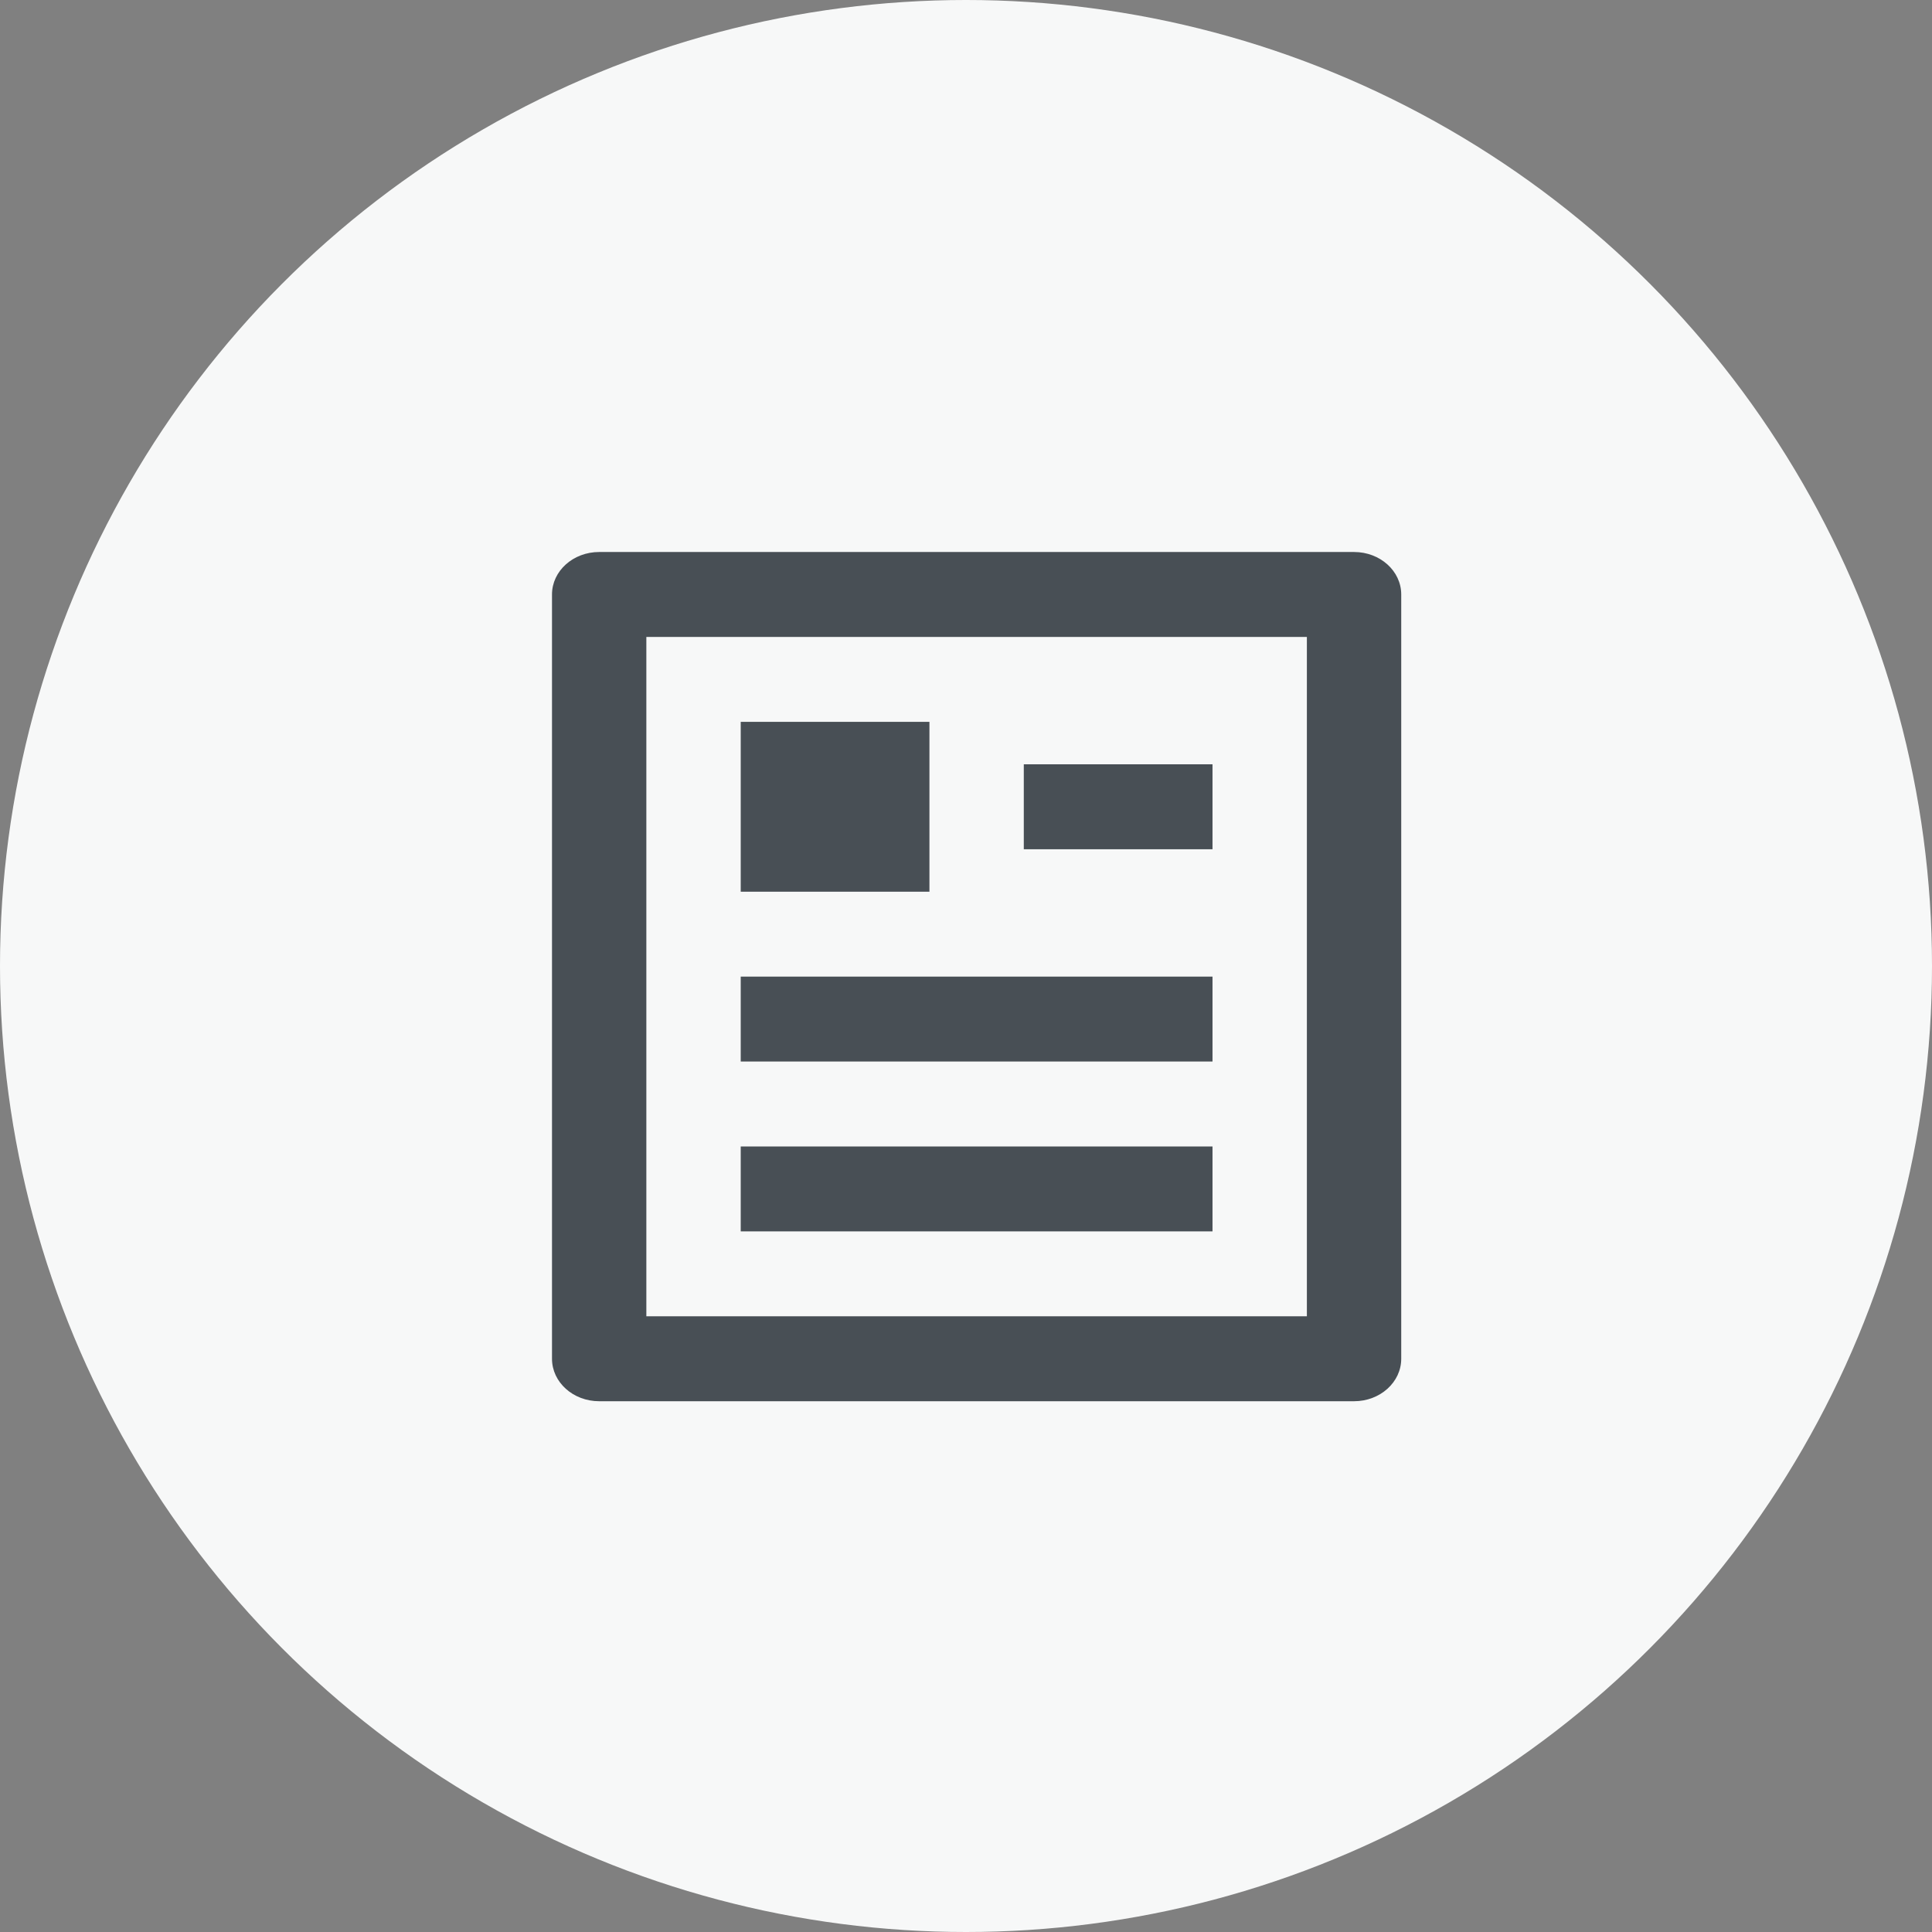
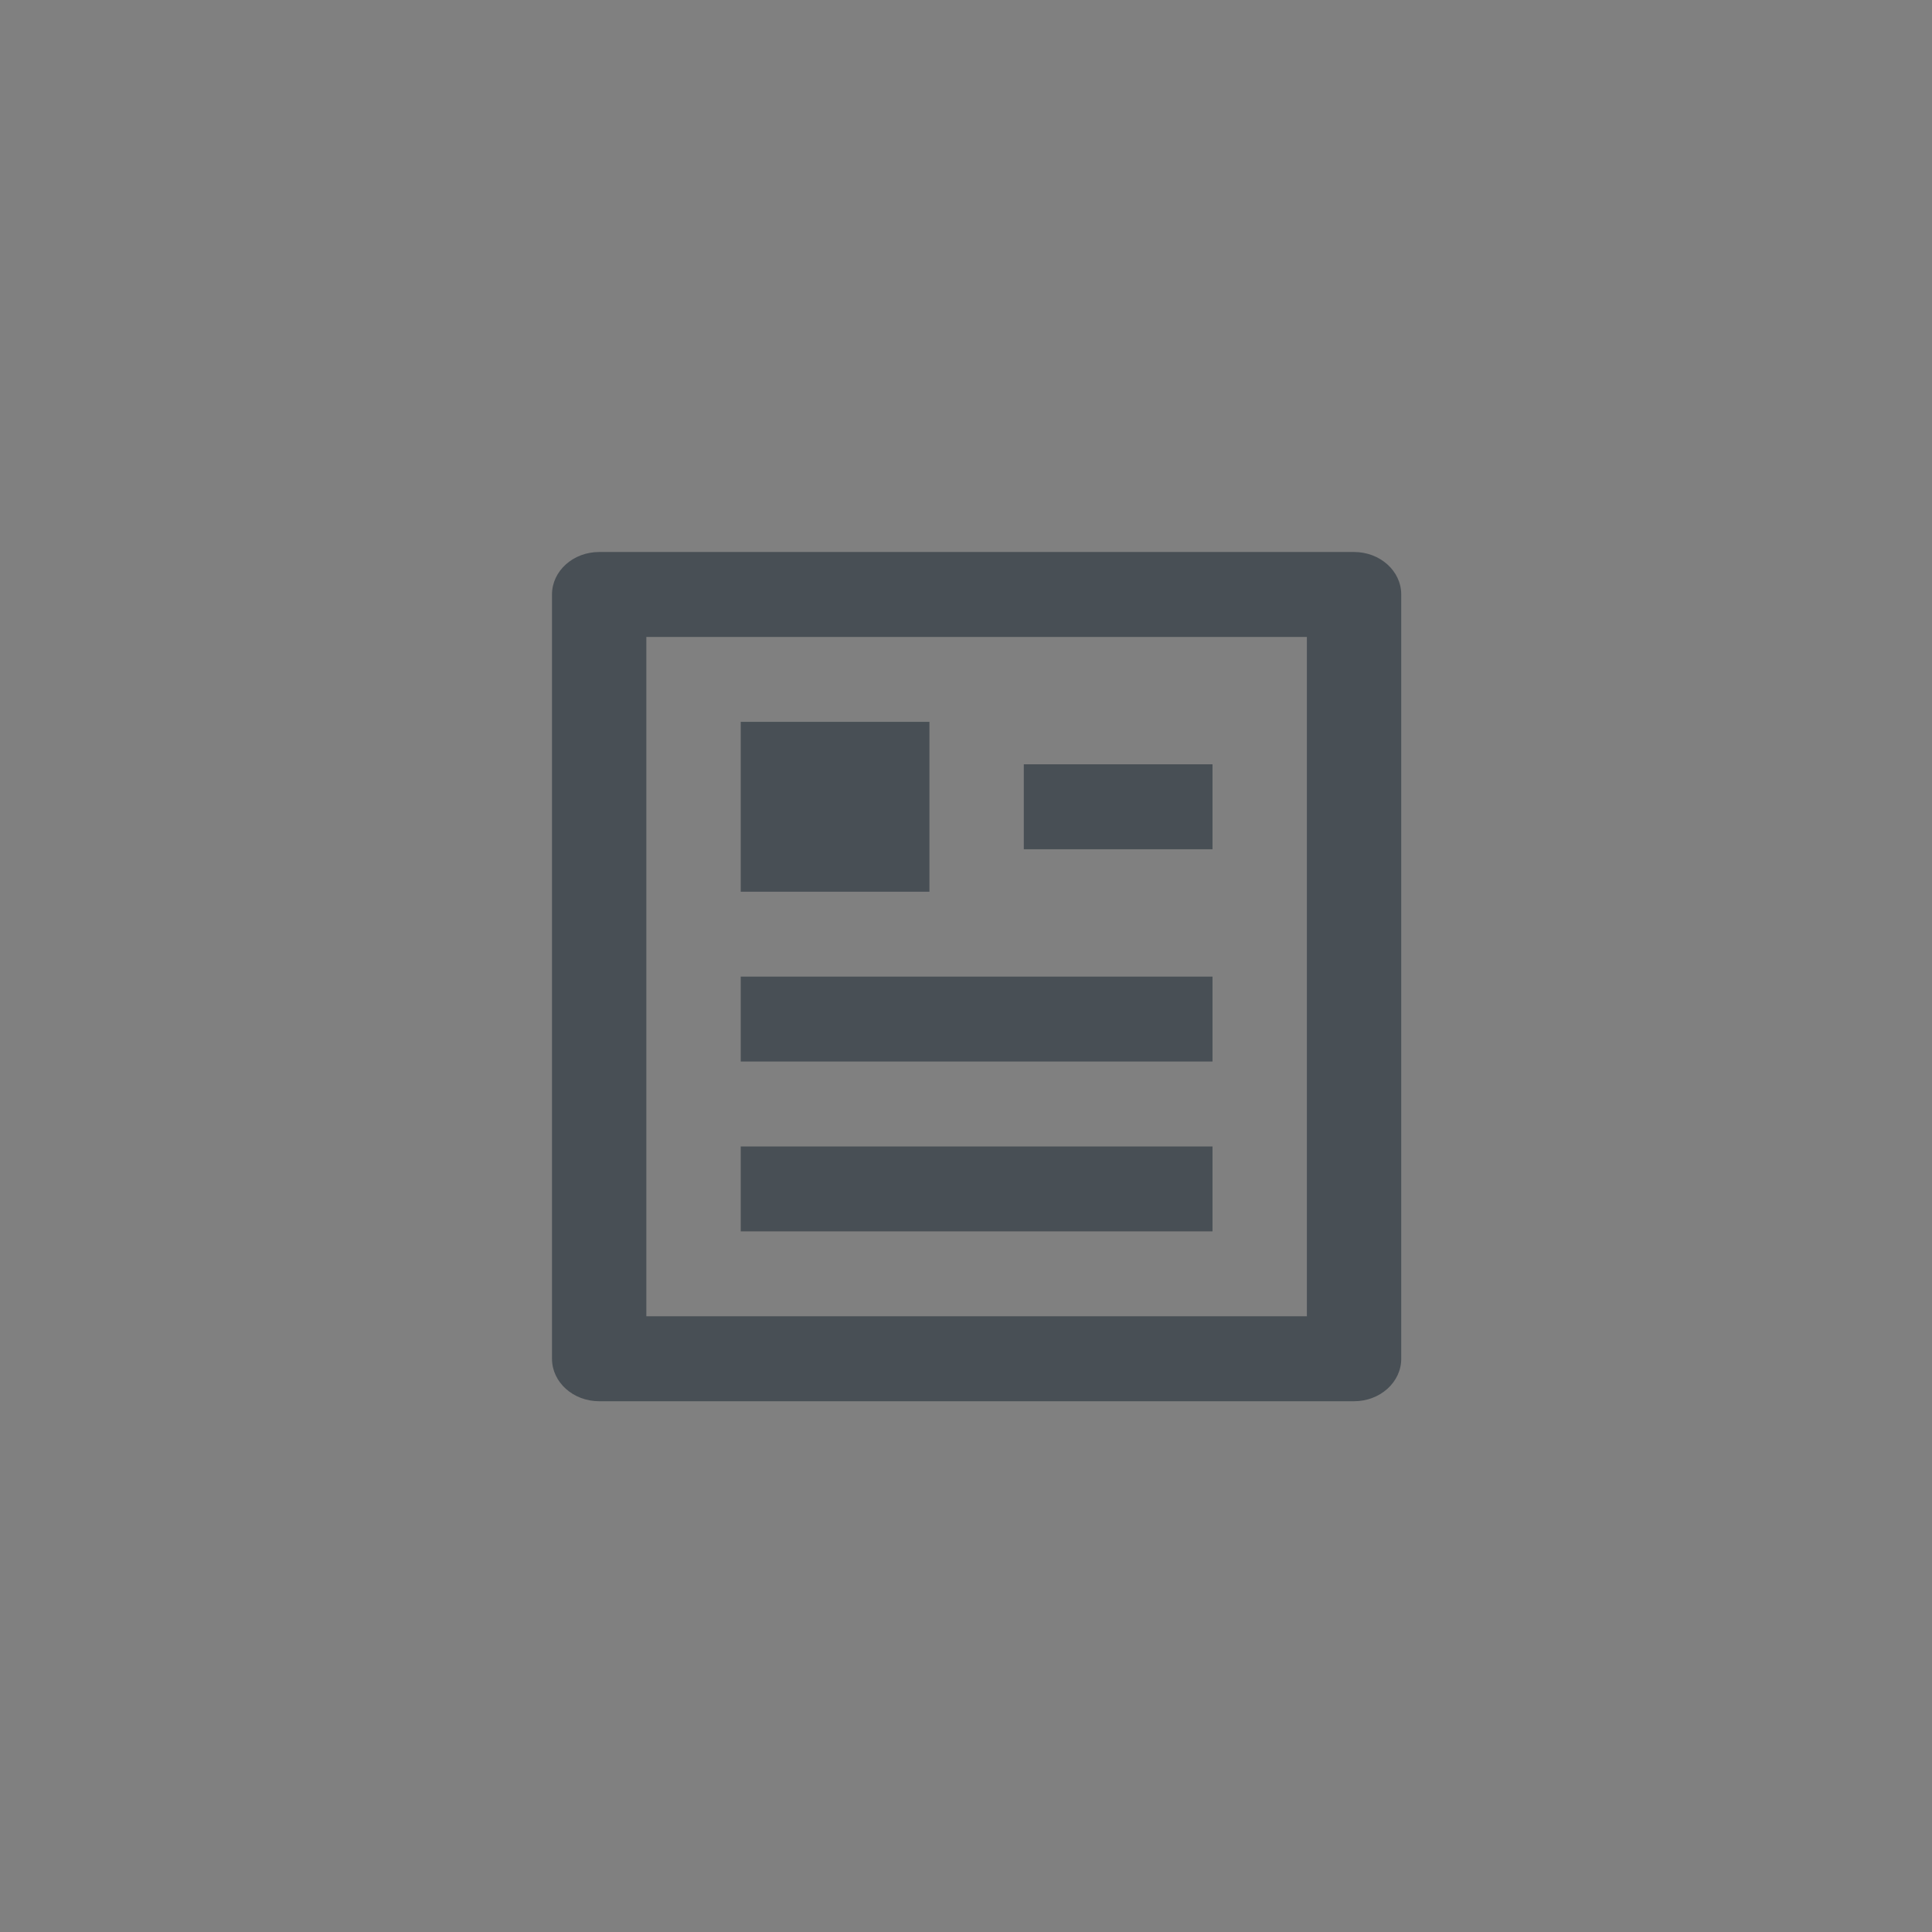
<svg xmlns="http://www.w3.org/2000/svg" width="91" height="91" viewBox="0 0 91 91" fill="none">
  <rect x="0" y="0" width="91" height="91" fill="#808080" stroke="none" />
-   <circle cx="45.5" cy="45.5" r="45.5" fill="#F7F8F8" />
  <path d="M63.778 66H28.222C26.995 66 26 65.105 26 64V28C26 26.895 26.995 26 28.222 26H63.778C65.005 26 66 26.895 66 28V64C66 65.105 65.005 66 63.778 66ZM61.556 62V30H30.444V62H61.556ZM34.889 34H43.778V42H34.889V34ZM34.889 46H57.111V50H34.889V46ZM34.889 54H57.111V58H34.889V54ZM48.222 36H57.111V40H48.222V36Z" fill="#484F55" />
</svg>